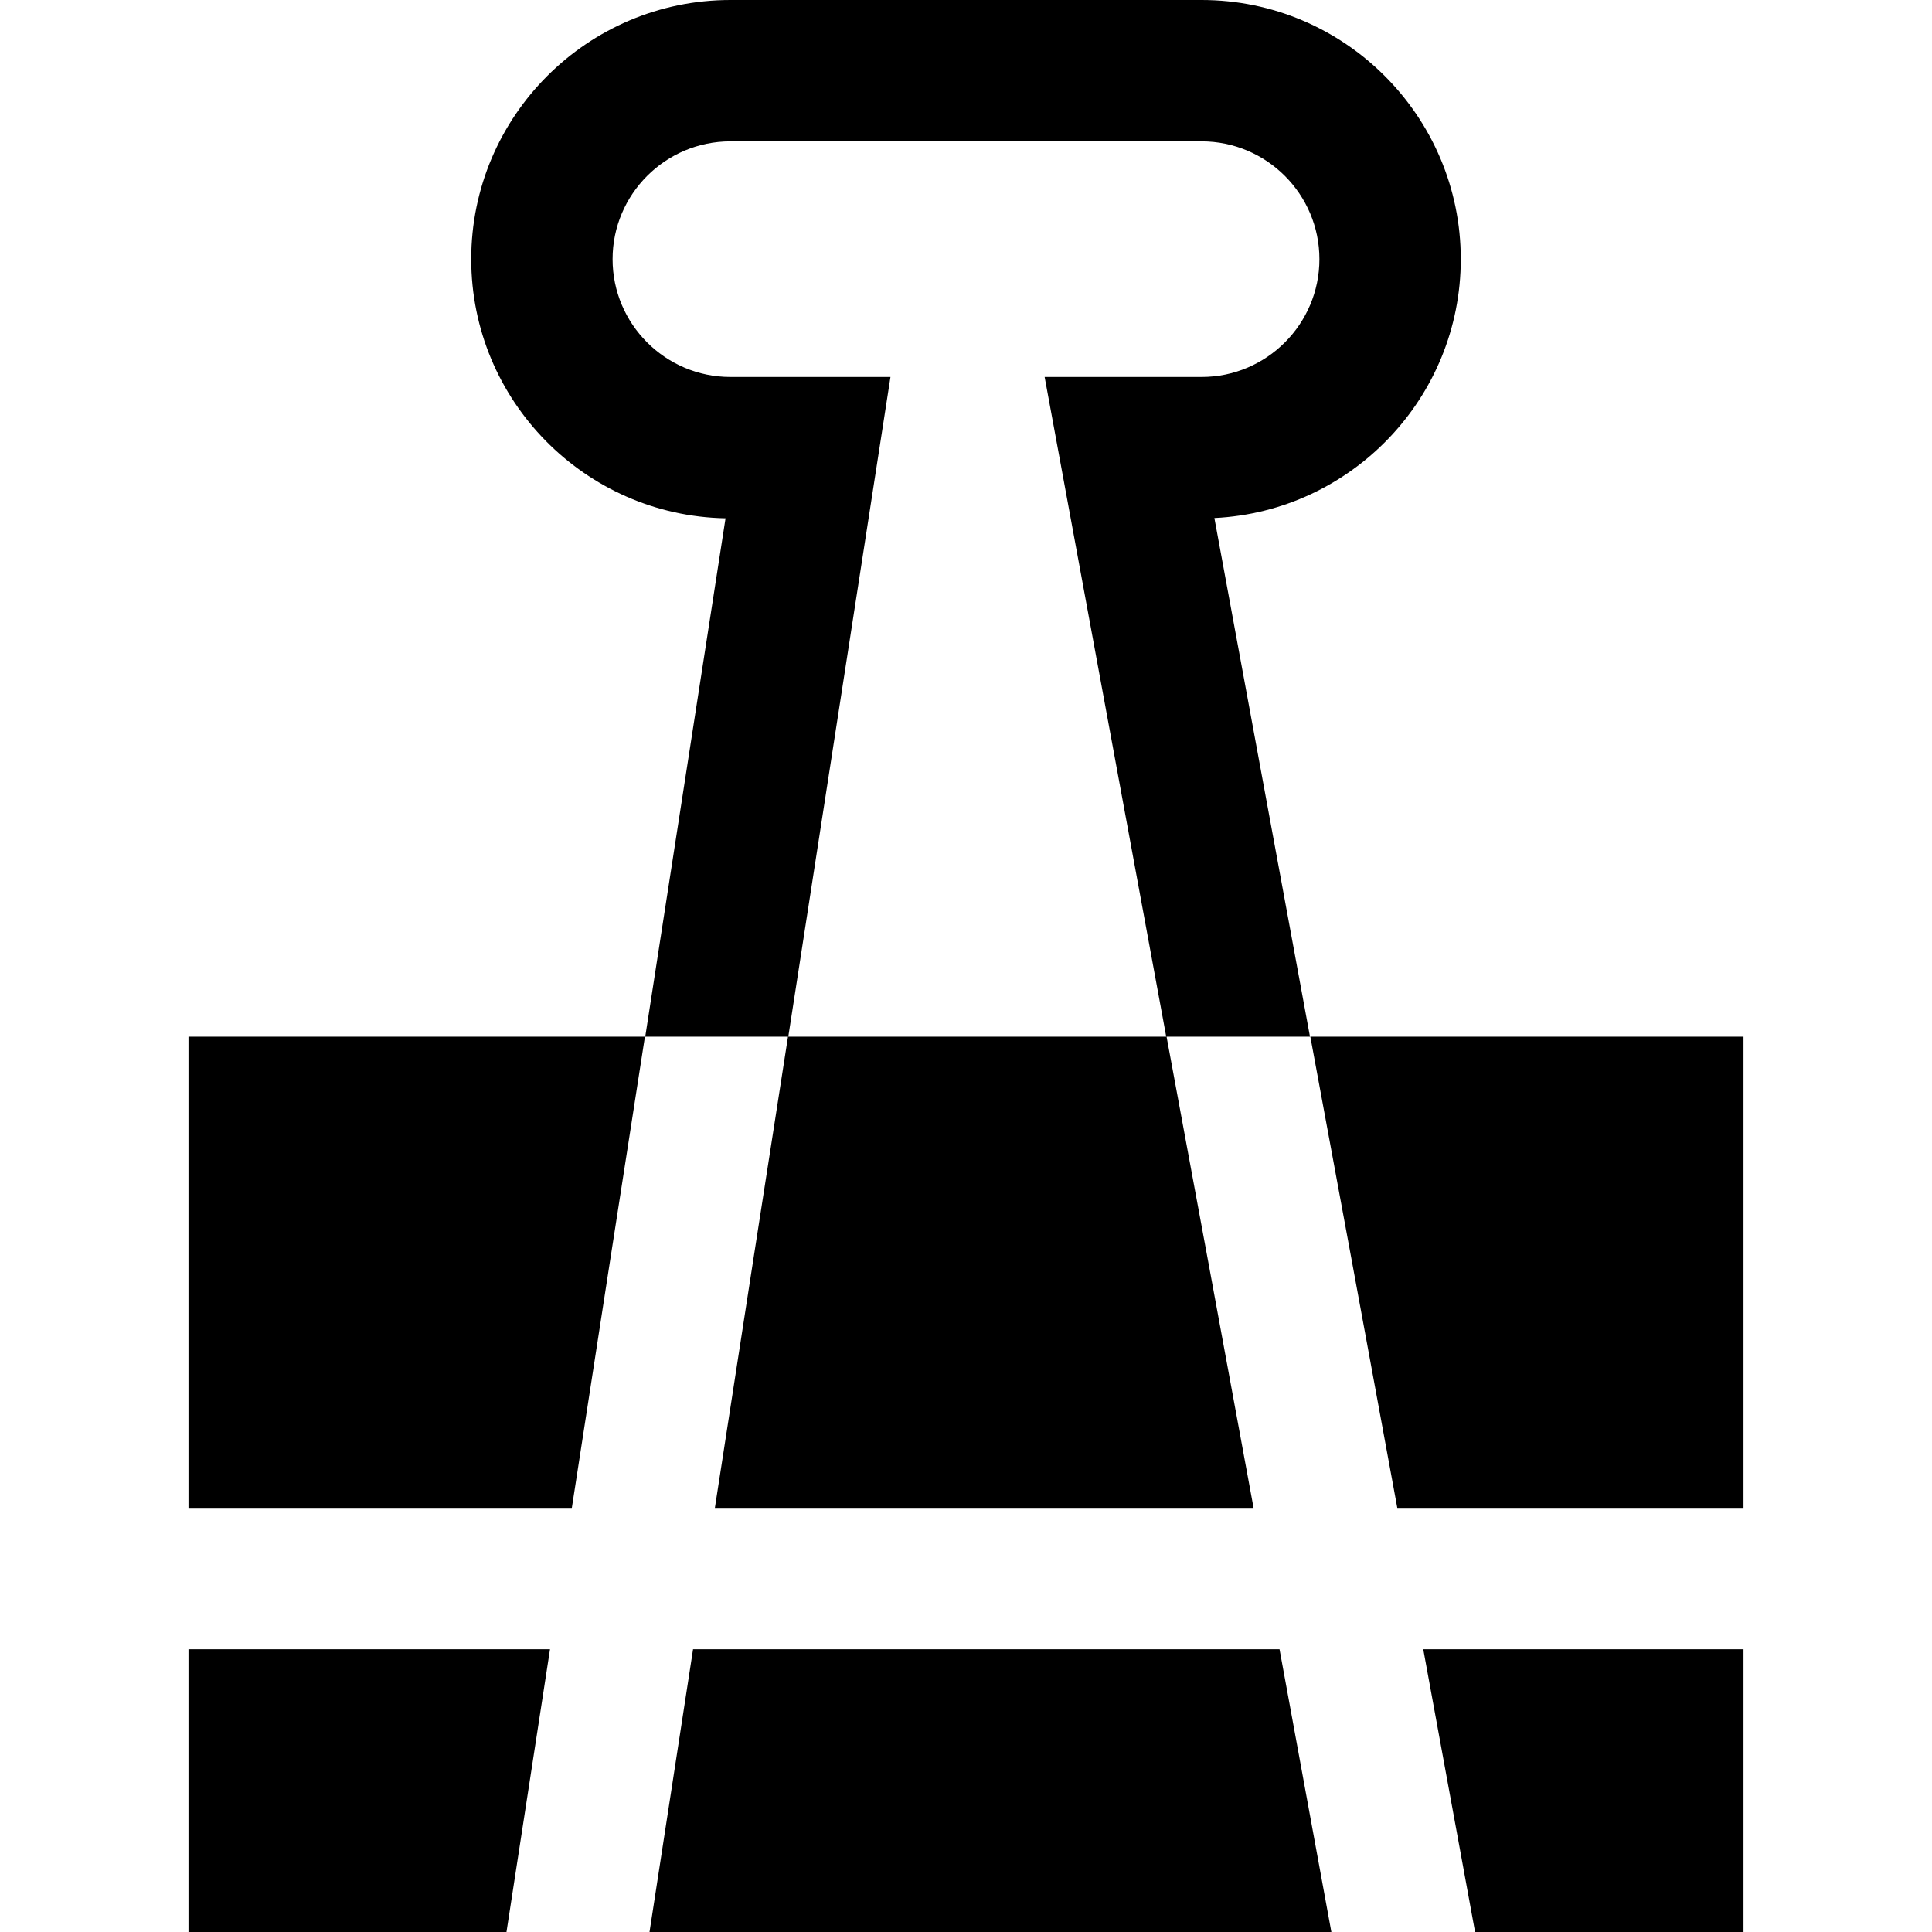
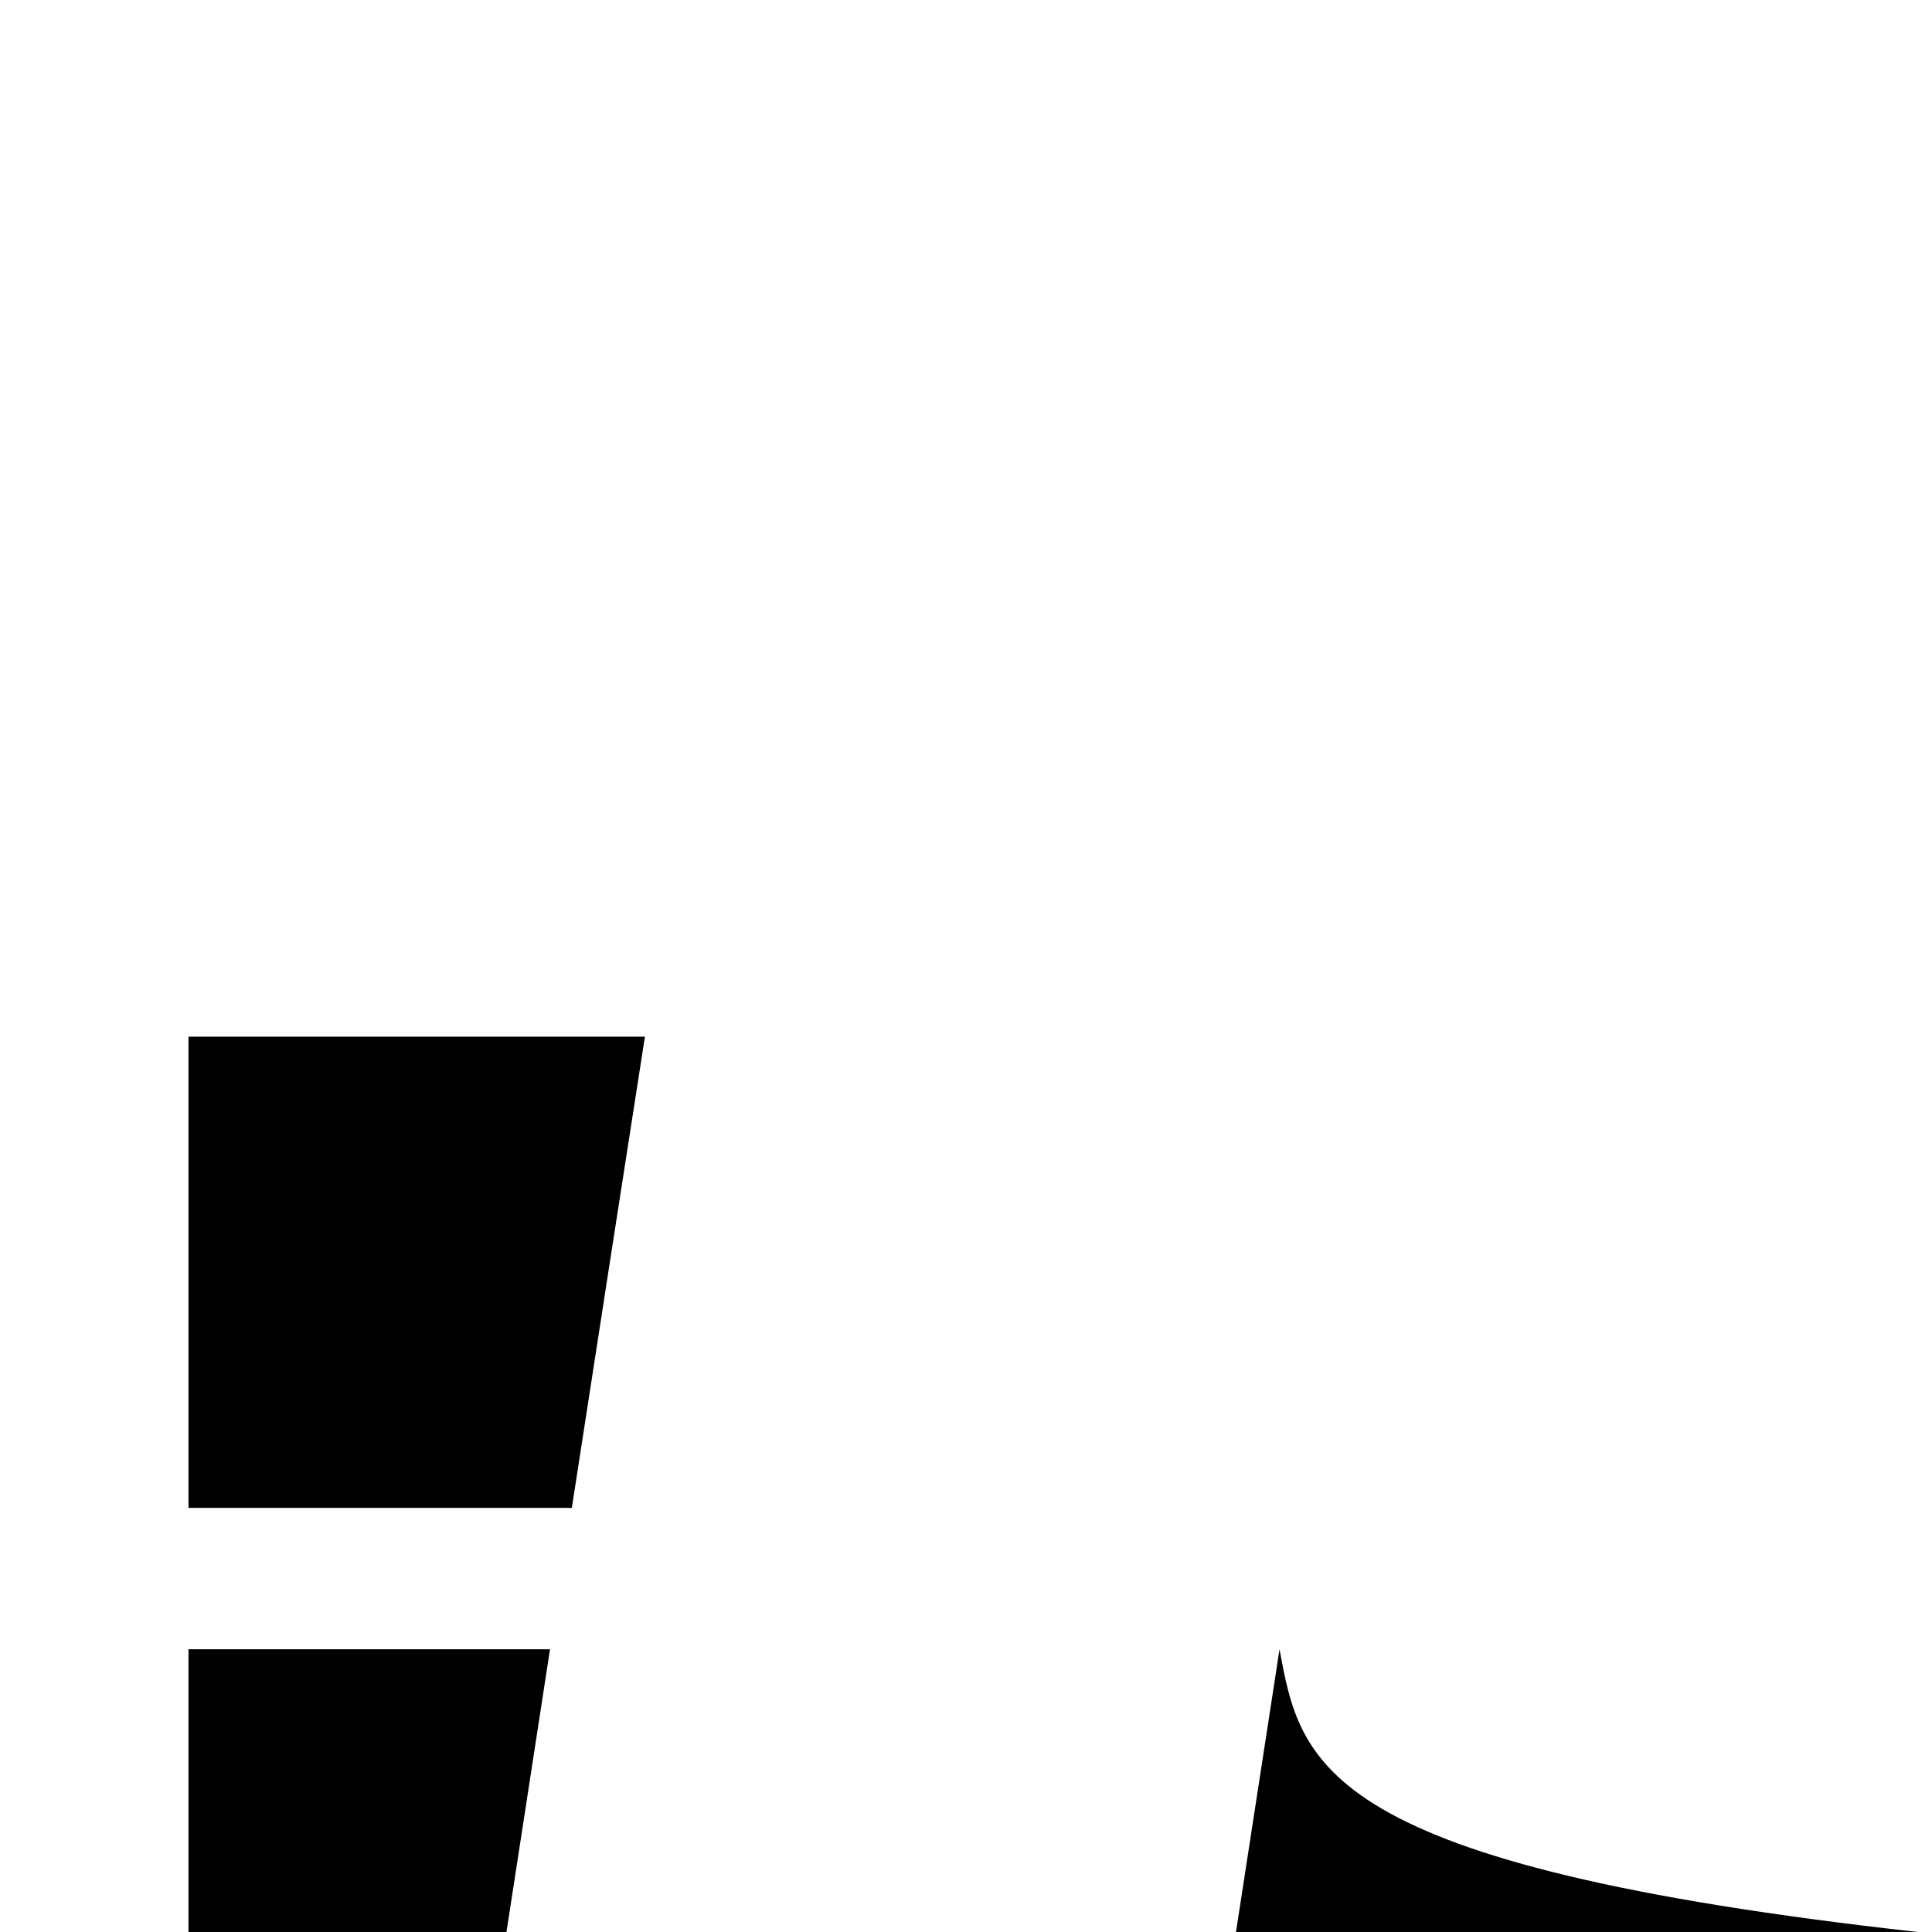
<svg xmlns="http://www.w3.org/2000/svg" fill="#000000" height="800px" width="800px" version="1.1" id="Layer_1" viewBox="0 0 512 512" xml:space="preserve">
  <g>
    <g>
      <path d="M49.951,274.732V399.61h101.59c6.501-42.091,13.547-87.591,19.369-124.878H49.951z" />
    </g>
  </g>
  <g>
    <g>
      <path d="M49.951,437.073V512h84.27c2.481-16.137,6.647-43.21,11.537-74.927H49.951z" />
    </g>
  </g>
  <g>
    <g>
-       <path d="M347.255,274.732c6.924,37.294,15.311,82.807,23.044,124.878h91.75V274.732H347.255z" />
-     </g>
+       </g>
  </g>
  <g>
    <g>
-       <path d="M377.179,437.073c5.842,31.833,10.807,58.941,13.733,74.927h71.137v-74.927H377.179z" />
-     </g>
+       </g>
  </g>
  <g>
    <g>
-       <path d="M387.122,68.683C387.122,30.811,356.311,0,318.439,0H193.561c-37.872,0-68.683,30.811-68.683,68.683    c0,37.441,30.116,67.982,67.397,68.67l-21.28,137.378h37.832c-5.723,36.629-12.786,82.214-19.377,124.878h142.759    c-7.86-42.754-16.27-88.37-23.057-124.878h38.008l-25.334-137.448C358.13,135.513,387.122,105.42,387.122,68.683z M318.439,99.902    H276.84l32.224,174.829h-100.16l27.082-174.829h-42.425c-17.214,0-31.219-14.005-31.219-31.22    c0-17.214,14.005-31.219,31.219-31.219h124.878c17.214,0,31.219,14.005,31.219,31.219    C349.659,85.897,335.653,99.902,318.439,99.902z" />
-     </g>
+       </g>
  </g>
  <g>
    <g>
-       <path d="M339.09,437.073H183.667c-4.722,30.618-8.844,57.398-11.54,74.927h180.7C349.596,494.36,344.693,467.603,339.09,437.073z" />
+       <path d="M339.09,437.073c-4.722,30.618-8.844,57.398-11.54,74.927h180.7C349.596,494.36,344.693,467.603,339.09,437.073z" />
    </g>
  </g>
</svg>